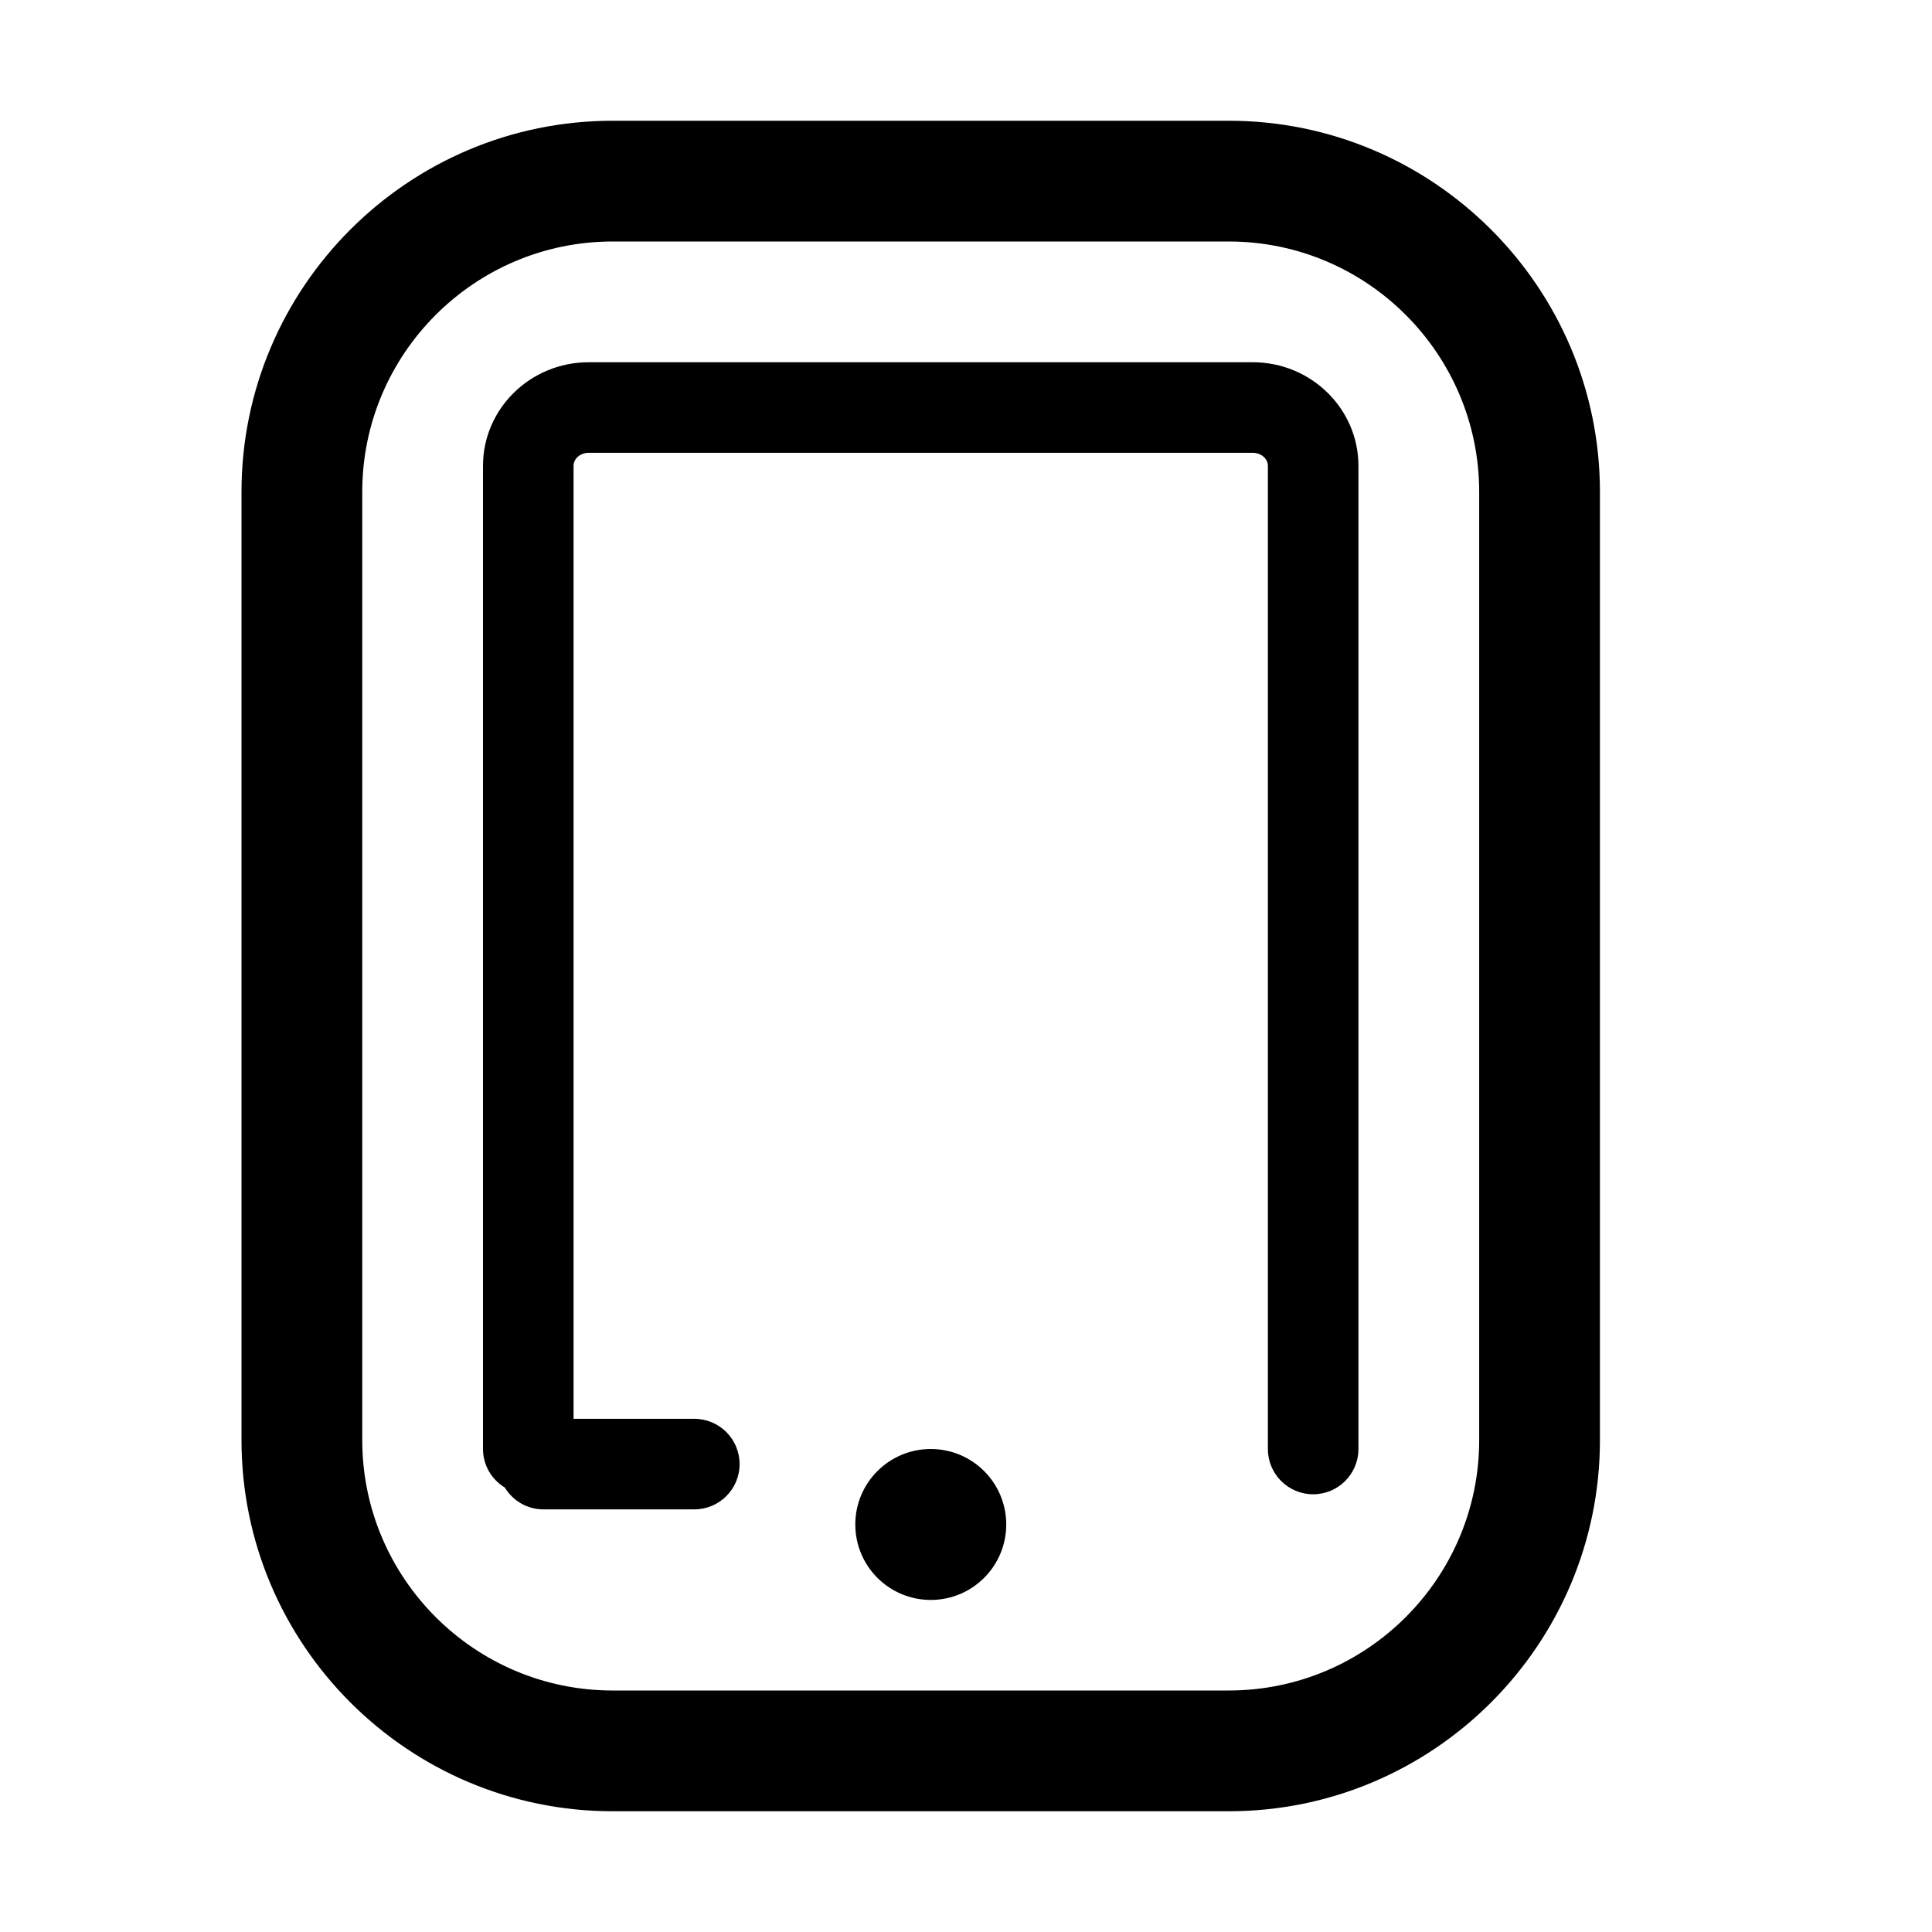
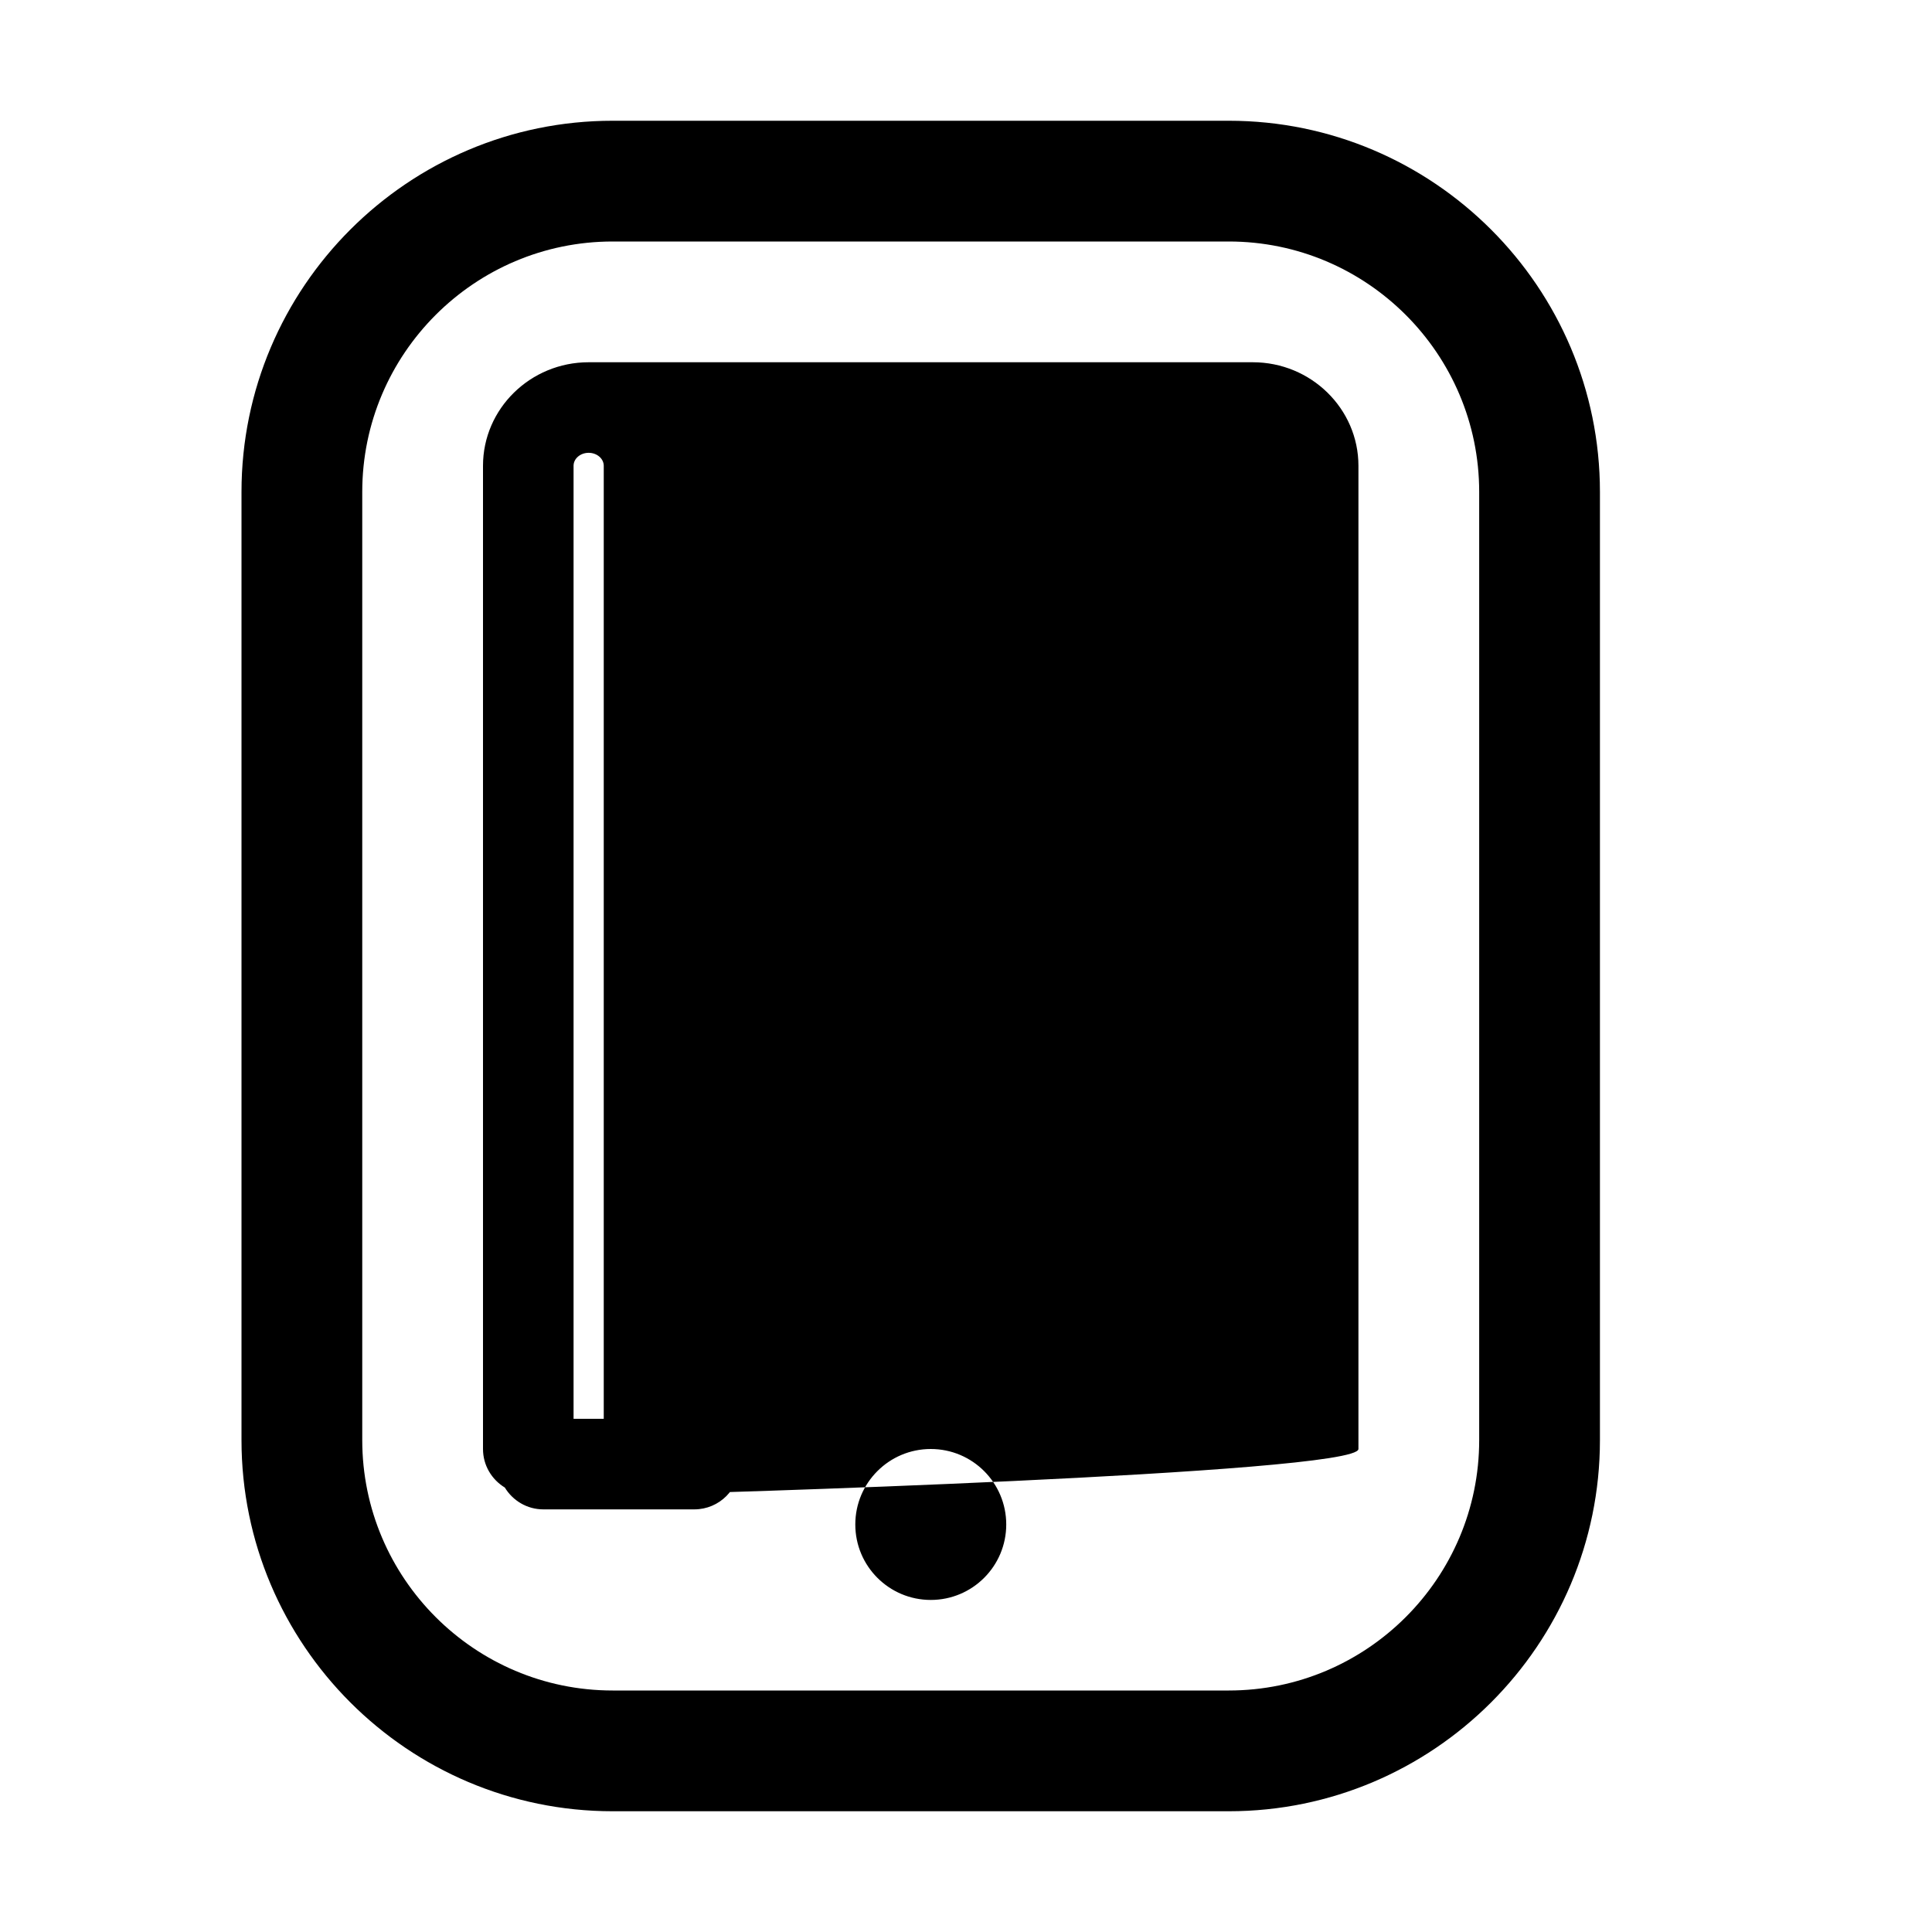
<svg xmlns="http://www.w3.org/2000/svg" version="1.1" id="Capa_1" x="0px" y="0px" width="64px" height="64px" viewBox="0 0 64 64" enable-background="new 0 0 64 64" xml:space="preserve">
-   <path d="M33.333,50.5c0,1.381-1.119,2.5-2.5,2.5c-1.381,0-2.5-1.119-2.5-2.5s1.119-2.5,2.5-2.5C32.214,48,33.333,49.119,33.333,50.5  z M53,16.295v31.41C53,54.484,47.484,60,40.705,60h-20.41C13.516,60,8,54.484,8,47.705v-31.41C8,9.516,13.516,4,20.295,4h20.41  C47.484,4,53,9.516,53,16.295z M49,16.295C49,11.721,45.279,8,40.705,8h-20.41C15.721,8,12,11.721,12,16.295v31.41  C12,52.279,15.721,56,20.295,56h20.41C45.279,56,49,52.279,49,47.705V16.295z M41.5,12h-22c-1.93,0-3.5,1.539-3.5,3.43V48  c0,0.543,0.291,1.014,0.723,1.277C16.986,49.709,17.457,50,18,50h5c0.829,0,1.5-0.672,1.5-1.5S23.829,47,23,47h-4V15.43  c0-0.237,0.224-0.43,0.5-0.43h22c0.275,0,0.5,0.193,0.5,0.43V48c0,0.828,0.672,1.5,1.5,1.5S45,48.828,45,48V15.43  C45,13.539,43.43,12,41.5,12z" />
+   <path d="M33.333,50.5c0,1.381-1.119,2.5-2.5,2.5c-1.381,0-2.5-1.119-2.5-2.5s1.119-2.5,2.5-2.5C32.214,48,33.333,49.119,33.333,50.5  z M53,16.295v31.41C53,54.484,47.484,60,40.705,60h-20.41C13.516,60,8,54.484,8,47.705v-31.41C8,9.516,13.516,4,20.295,4h20.41  C47.484,4,53,9.516,53,16.295z M49,16.295C49,11.721,45.279,8,40.705,8h-20.41C15.721,8,12,11.721,12,16.295v31.41  C12,52.279,15.721,56,20.295,56h20.41C45.279,56,49,52.279,49,47.705V16.295z M41.5,12h-22c-1.93,0-3.5,1.539-3.5,3.43V48  c0,0.543,0.291,1.014,0.723,1.277C16.986,49.709,17.457,50,18,50h5c0.829,0,1.5-0.672,1.5-1.5S23.829,47,23,47h-4V15.43  c0-0.237,0.224-0.43,0.5-0.43c0.275,0,0.5,0.193,0.5,0.43V48c0,0.828,0.672,1.5,1.5,1.5S45,48.828,45,48V15.43  C45,13.539,43.43,12,41.5,12z" />
</svg>